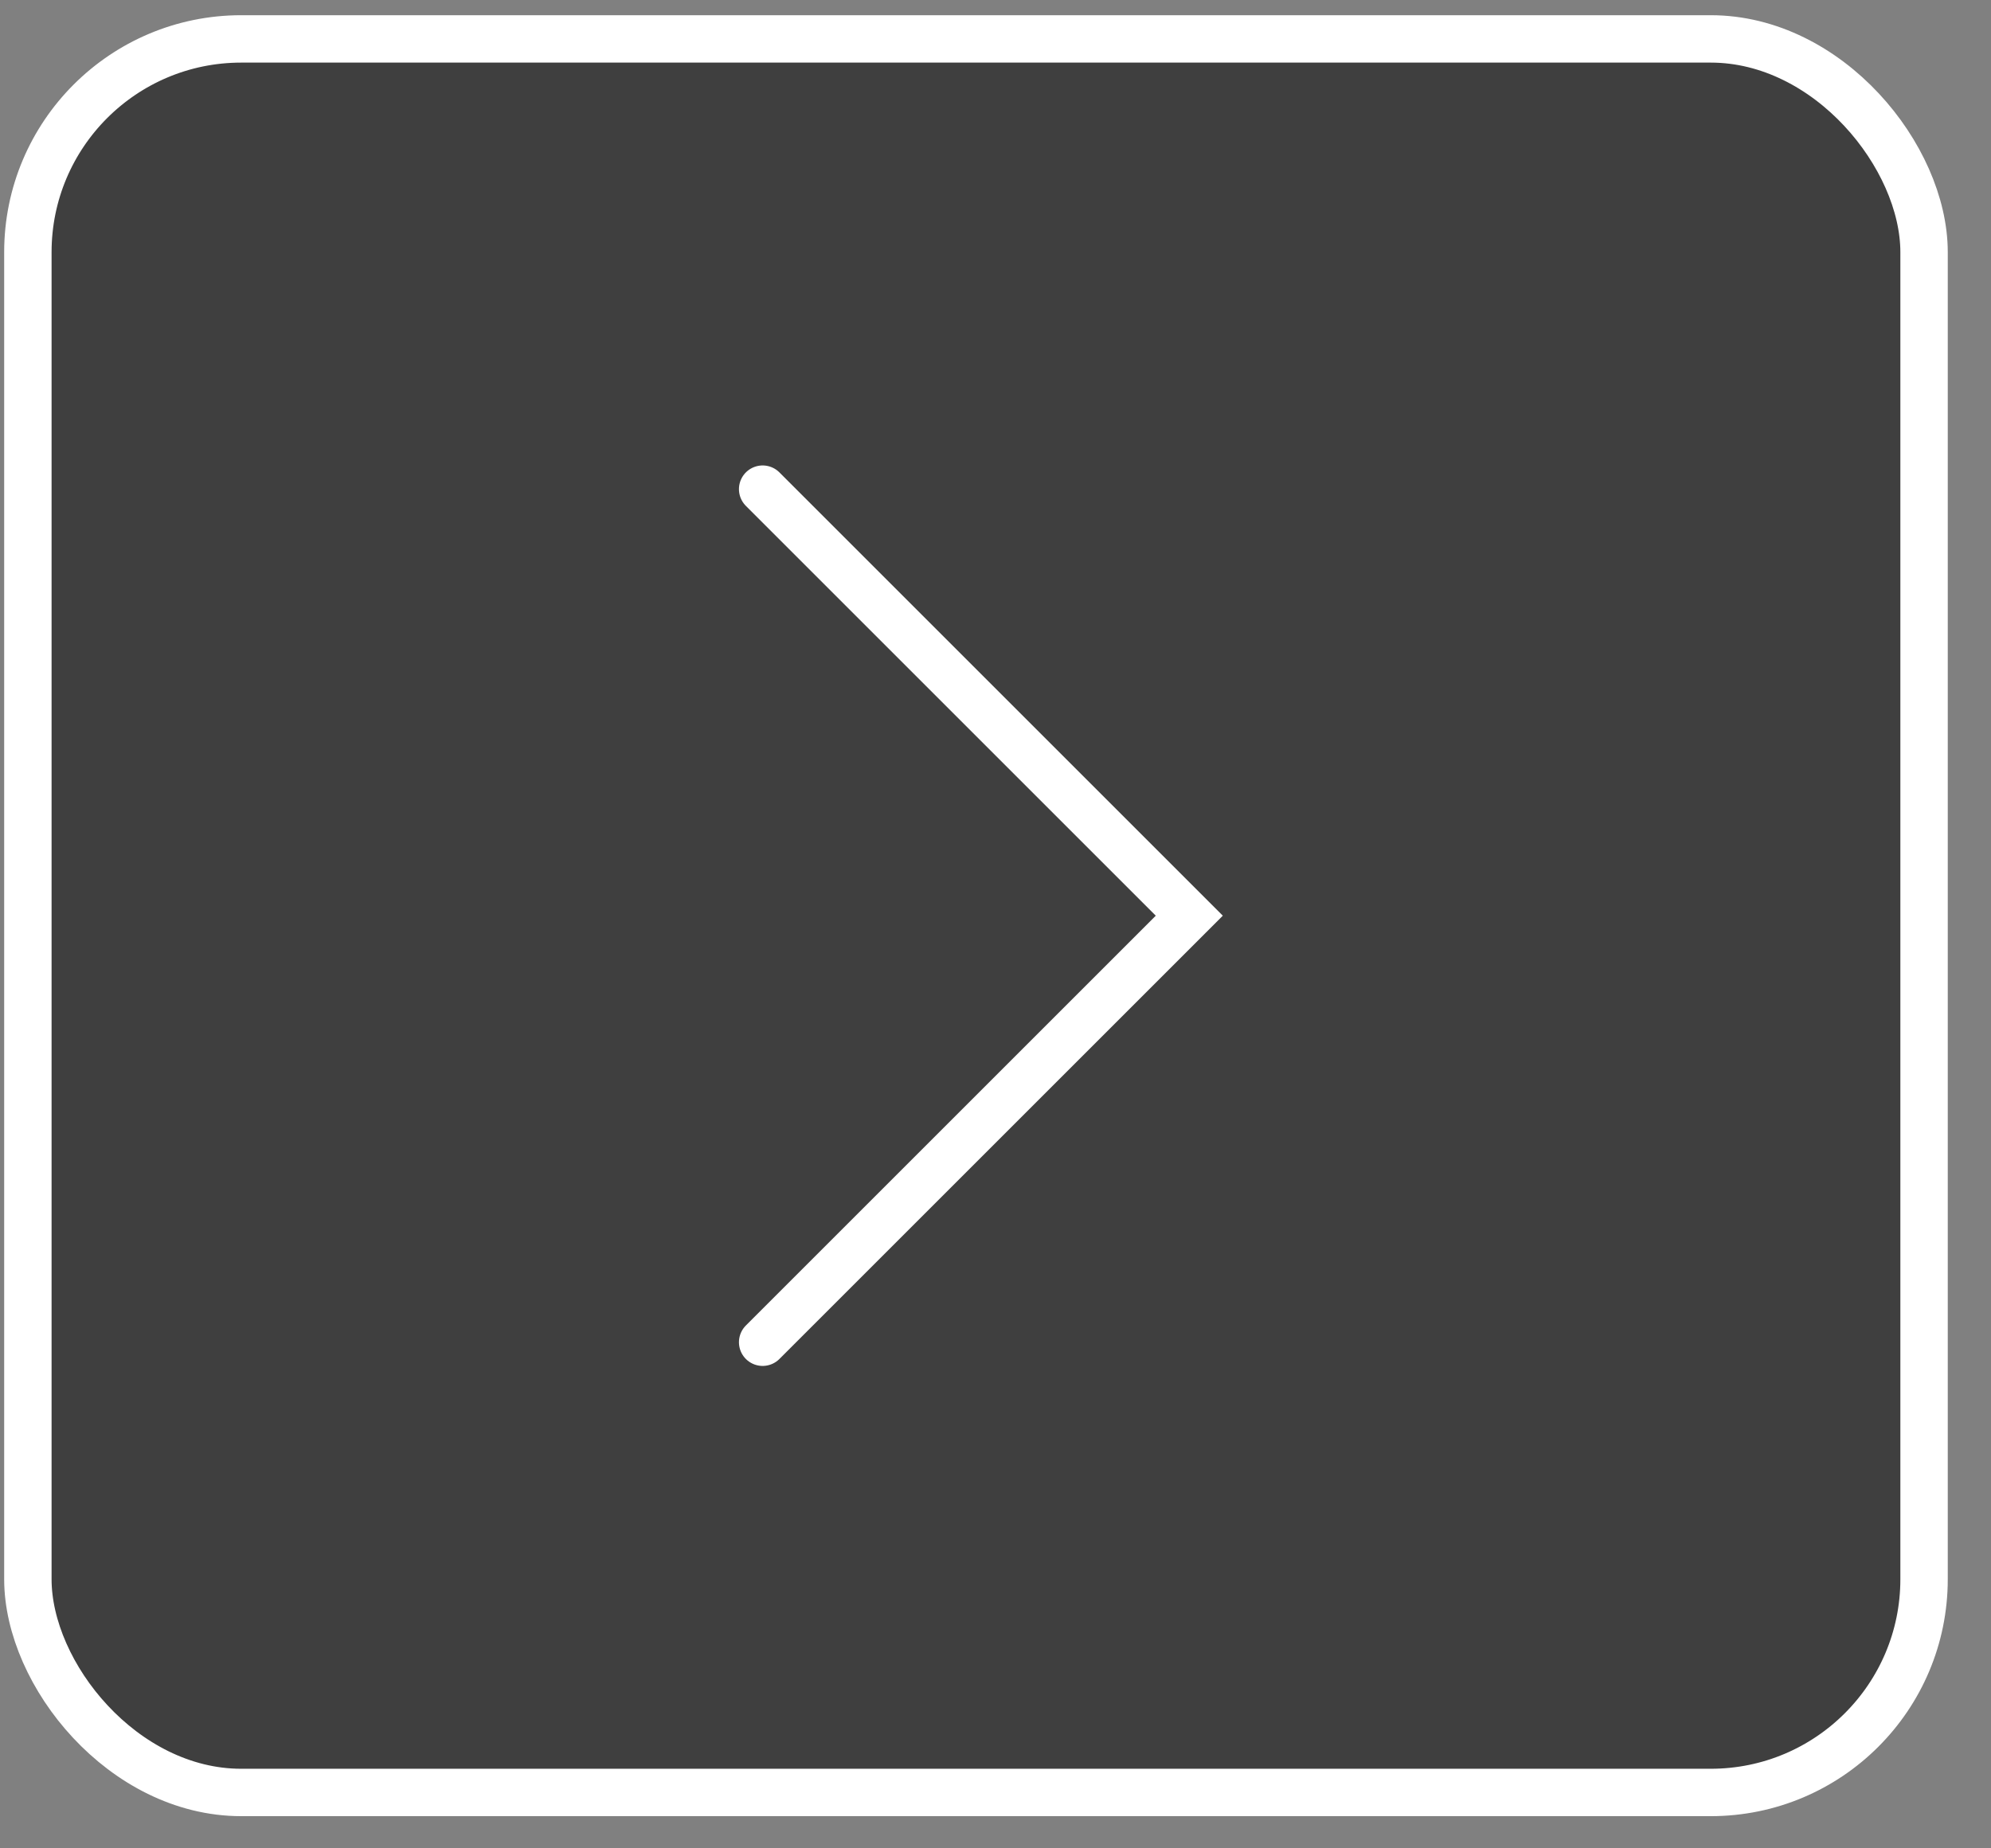
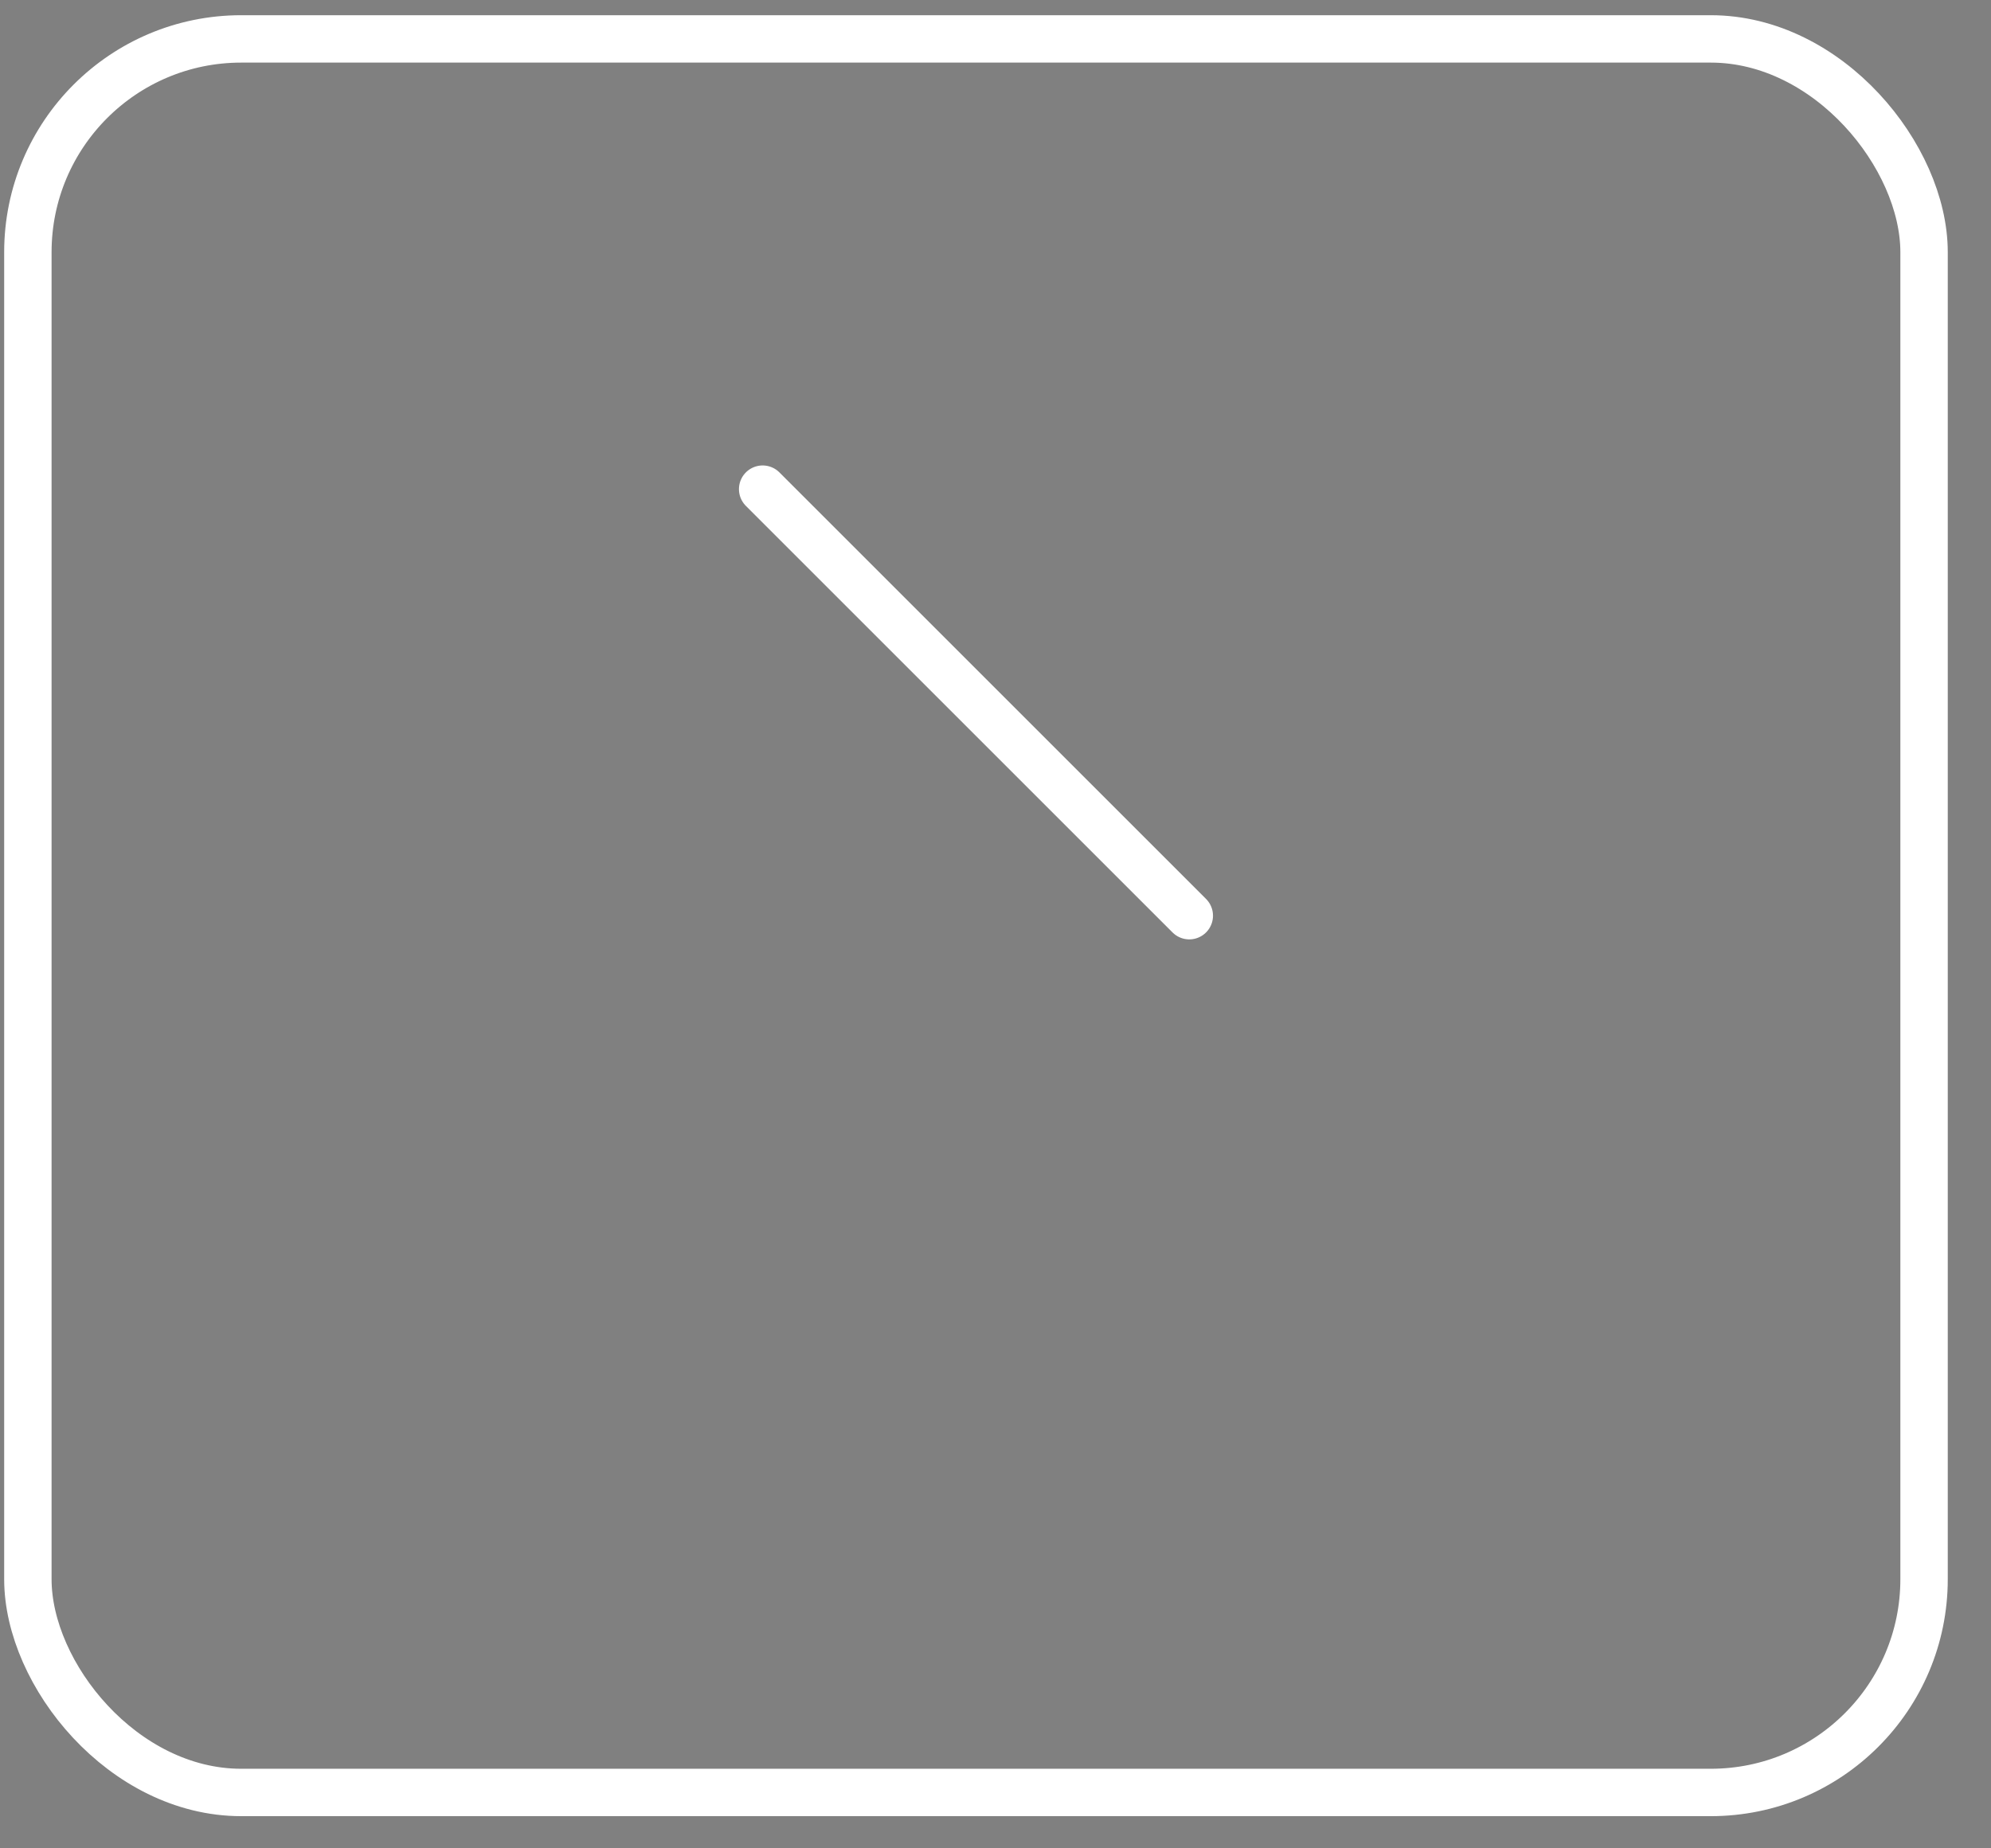
<svg xmlns="http://www.w3.org/2000/svg" width="42" height="39" viewBox="0 0 42 39" fill="none">
  <rect x="0" y="0" width="42" height="39" fill="#808080" stroke="none" />
-   <rect x="0.588" y="0.821" width="40" height="37" rx="4.5" fill="black" fill-opacity="0.51" />
-   <path d="M16.088 10.321L25.088 19.321L16.088 28.321" stroke="white" stroke-linecap="round" />
+   <path d="M16.088 10.321L25.088 19.321" stroke="white" stroke-linecap="round" />
  <rect x="0.588" y="0.821" width="40" height="37" rx="4.5" stroke="white" />
</svg>